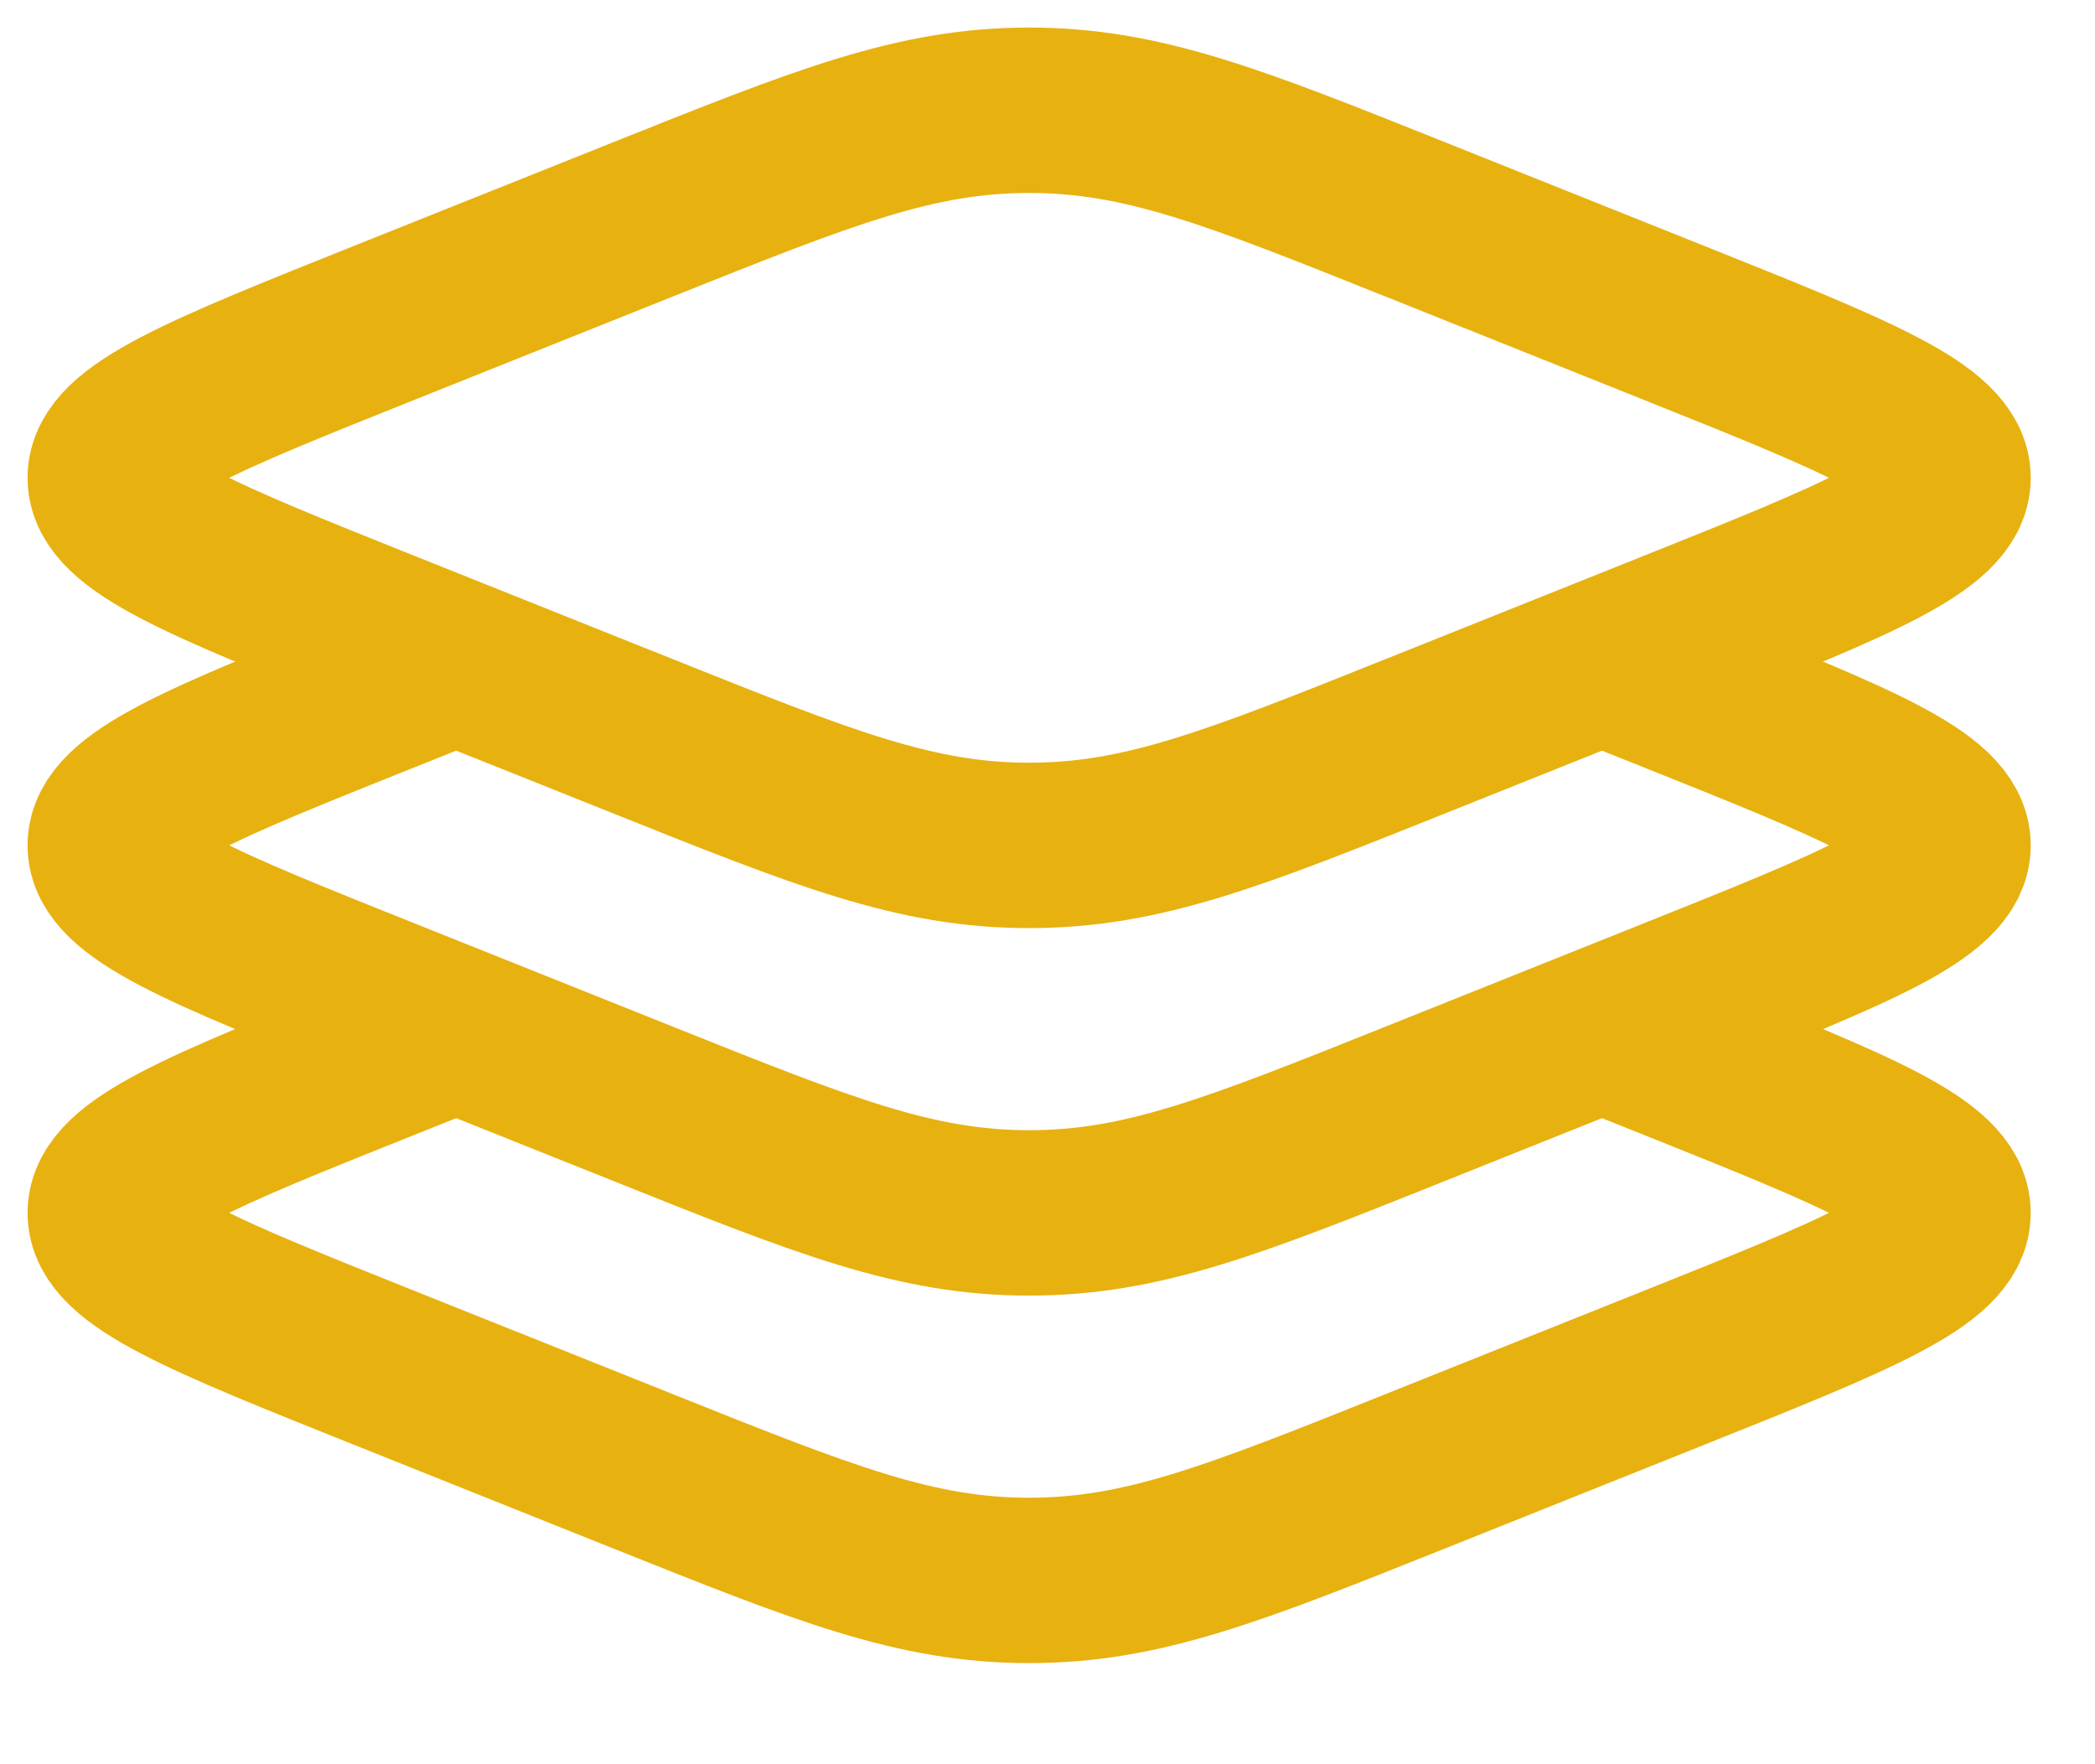
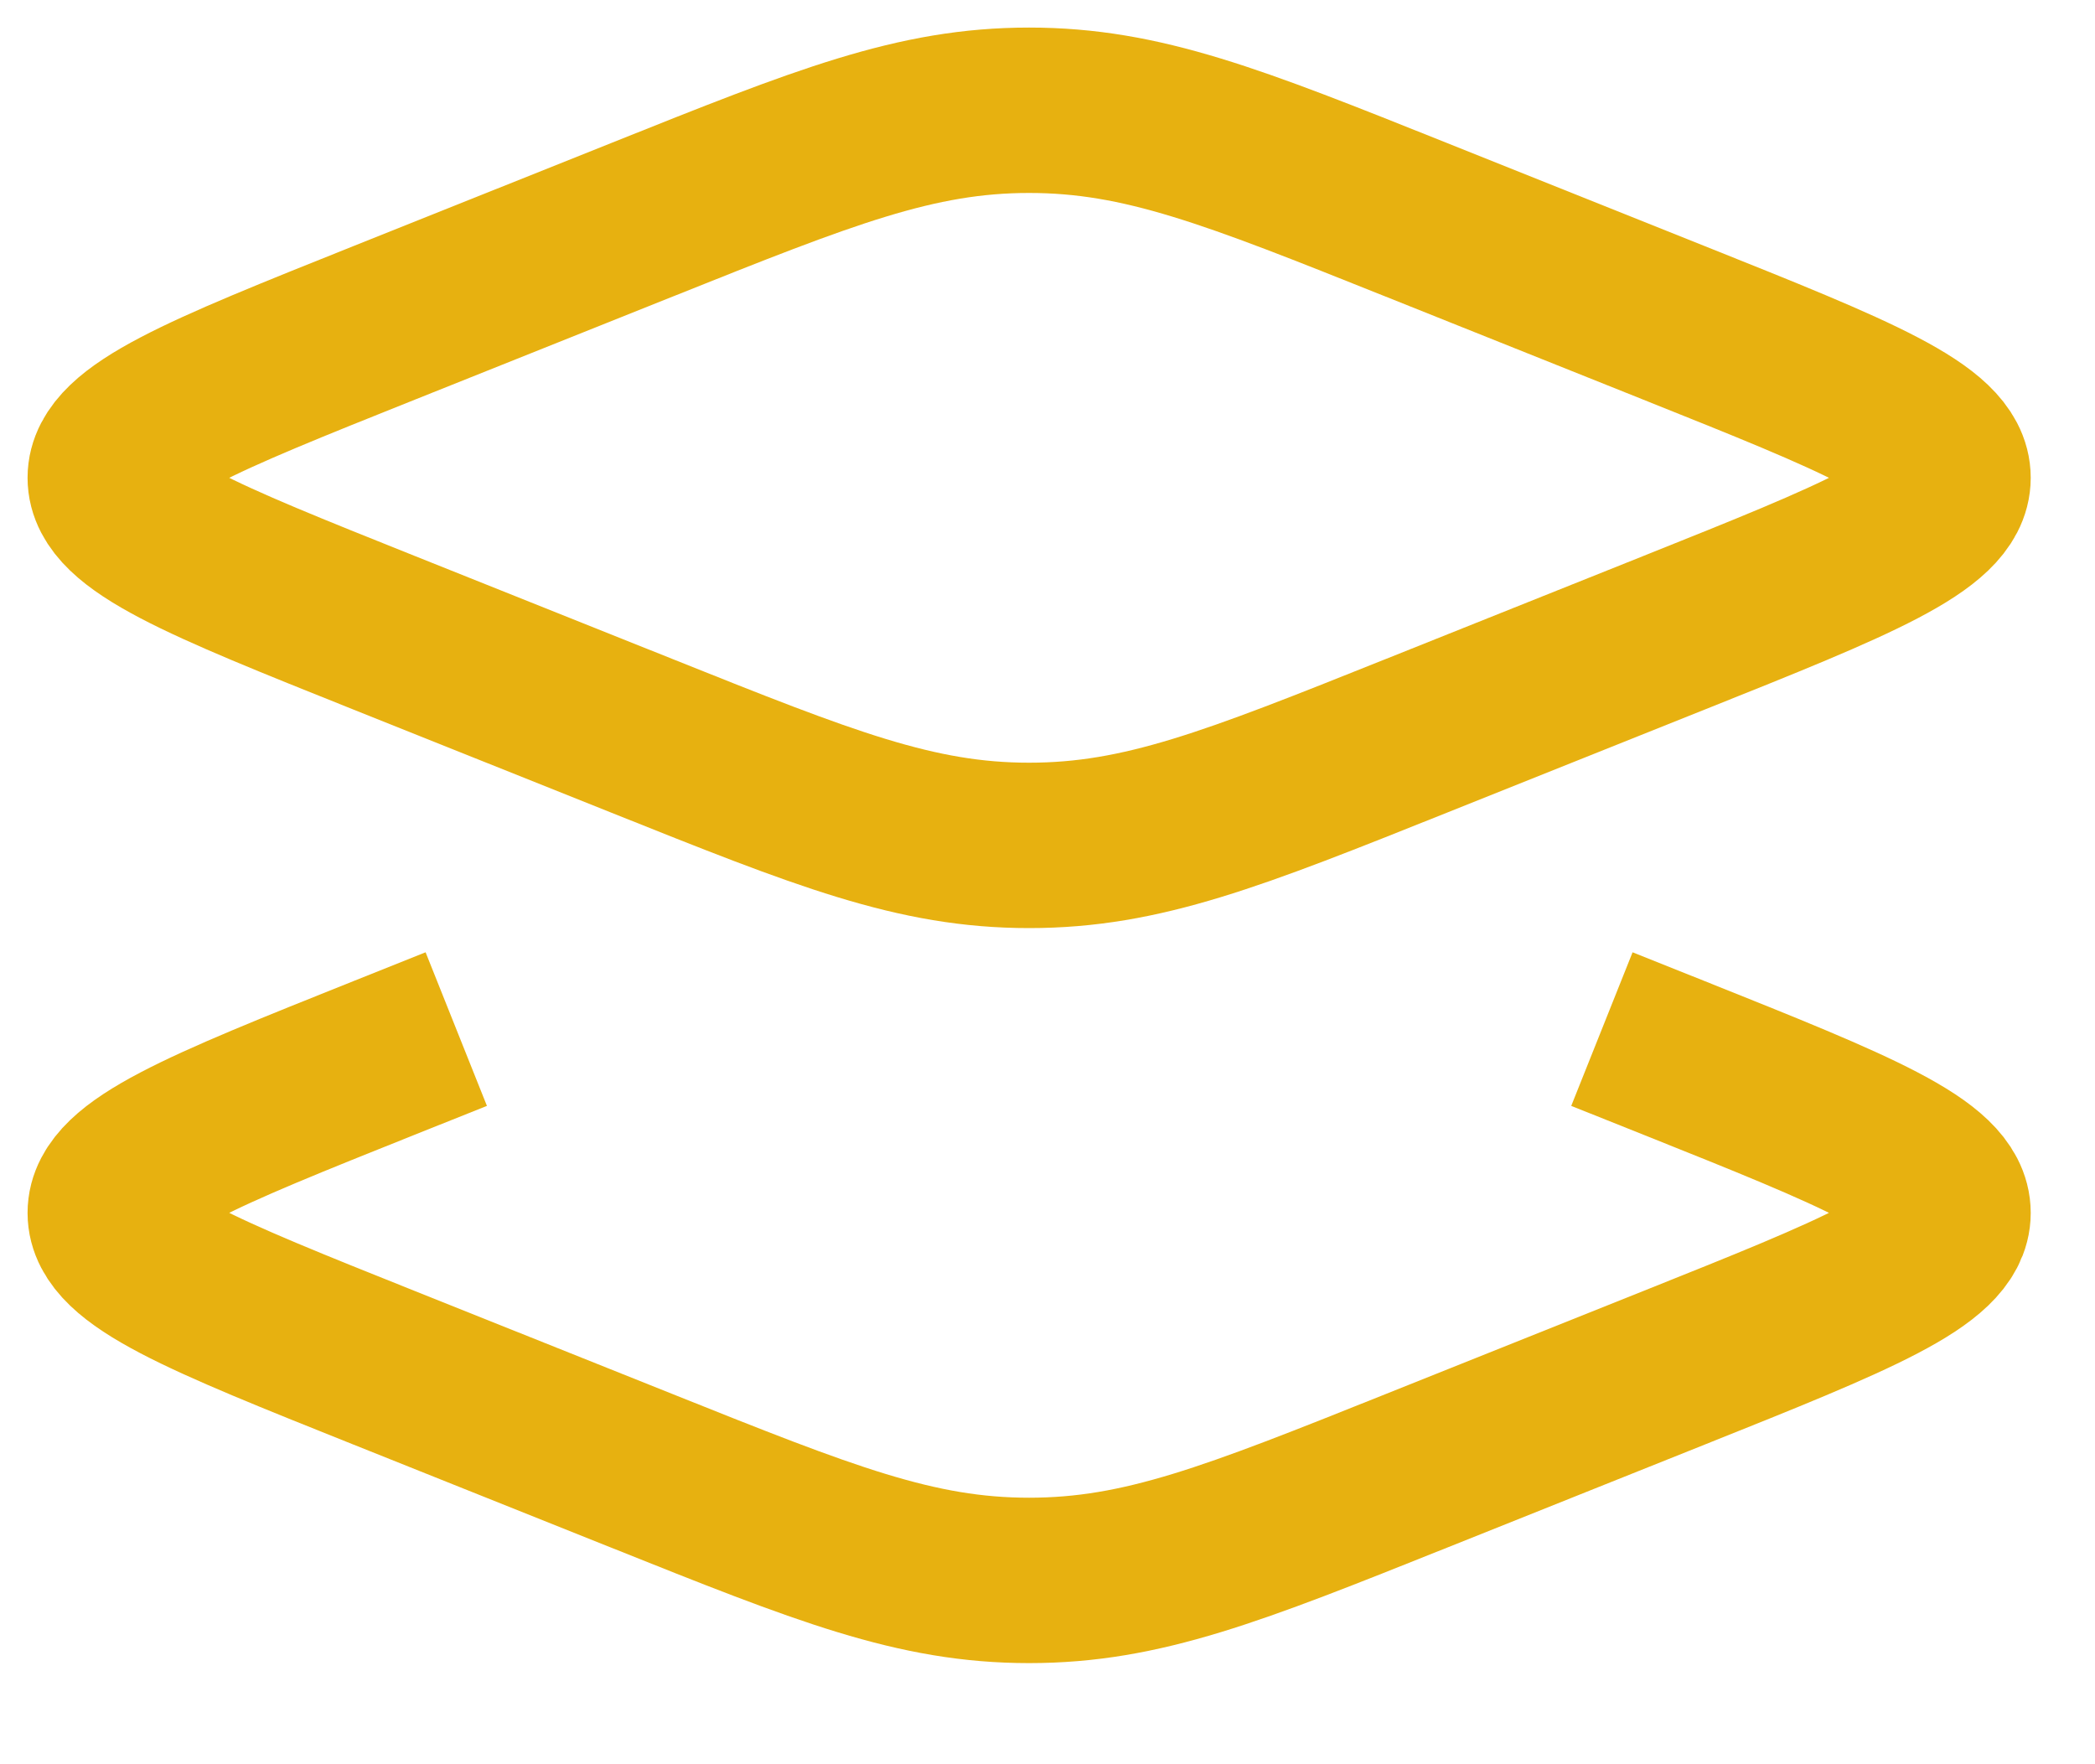
<svg xmlns="http://www.w3.org/2000/svg" width="19" height="16" viewBox="0 0 19 16" fill="none">
  <path d="M3.482 5.738C1.827 5.076 1 4.745 1 4.333C1 3.922 1.827 3.591 3.482 2.929L5.823 1.993C7.478 1.331 8.305 1 9.333 1C10.362 1 11.189 1.331 12.844 1.993L15.184 2.929C16.839 3.591 17.667 3.922 17.667 4.333C17.667 4.745 16.839 5.076 15.184 5.738L12.844 6.674C11.189 7.336 10.362 7.667 9.333 7.667C8.305 7.667 7.478 7.336 5.823 6.674L3.482 5.738Z" stroke="#E7B110" stroke-width="1.5" />
-   <path d="M4.138 6L3.482 6.262C1.827 6.924 1 7.255 1 7.667C1 8.078 1.827 8.409 3.482 9.071L5.823 10.007C7.478 10.669 8.305 11 9.333 11C10.362 11 11.189 10.669 12.844 10.007L15.184 9.071C16.839 8.409 17.667 8.078 17.667 7.667C17.667 7.255 16.839 6.924 15.184 6.262L14.528 6" stroke="#E7B110" stroke-width="1.5" />
  <path d="M4.138 9.333L3.482 9.595C1.827 10.257 1 10.588 1 11C1 11.411 1.827 11.742 3.482 12.404L5.823 13.34C7.478 14.002 8.305 14.333 9.333 14.333C10.362 14.333 11.189 14.002 12.844 13.34L15.184 12.404C16.839 11.742 17.667 11.411 17.667 11C17.667 10.588 16.839 10.257 15.184 9.595L14.528 9.333" stroke="#E7B110" stroke-width="1.5" />
</svg>